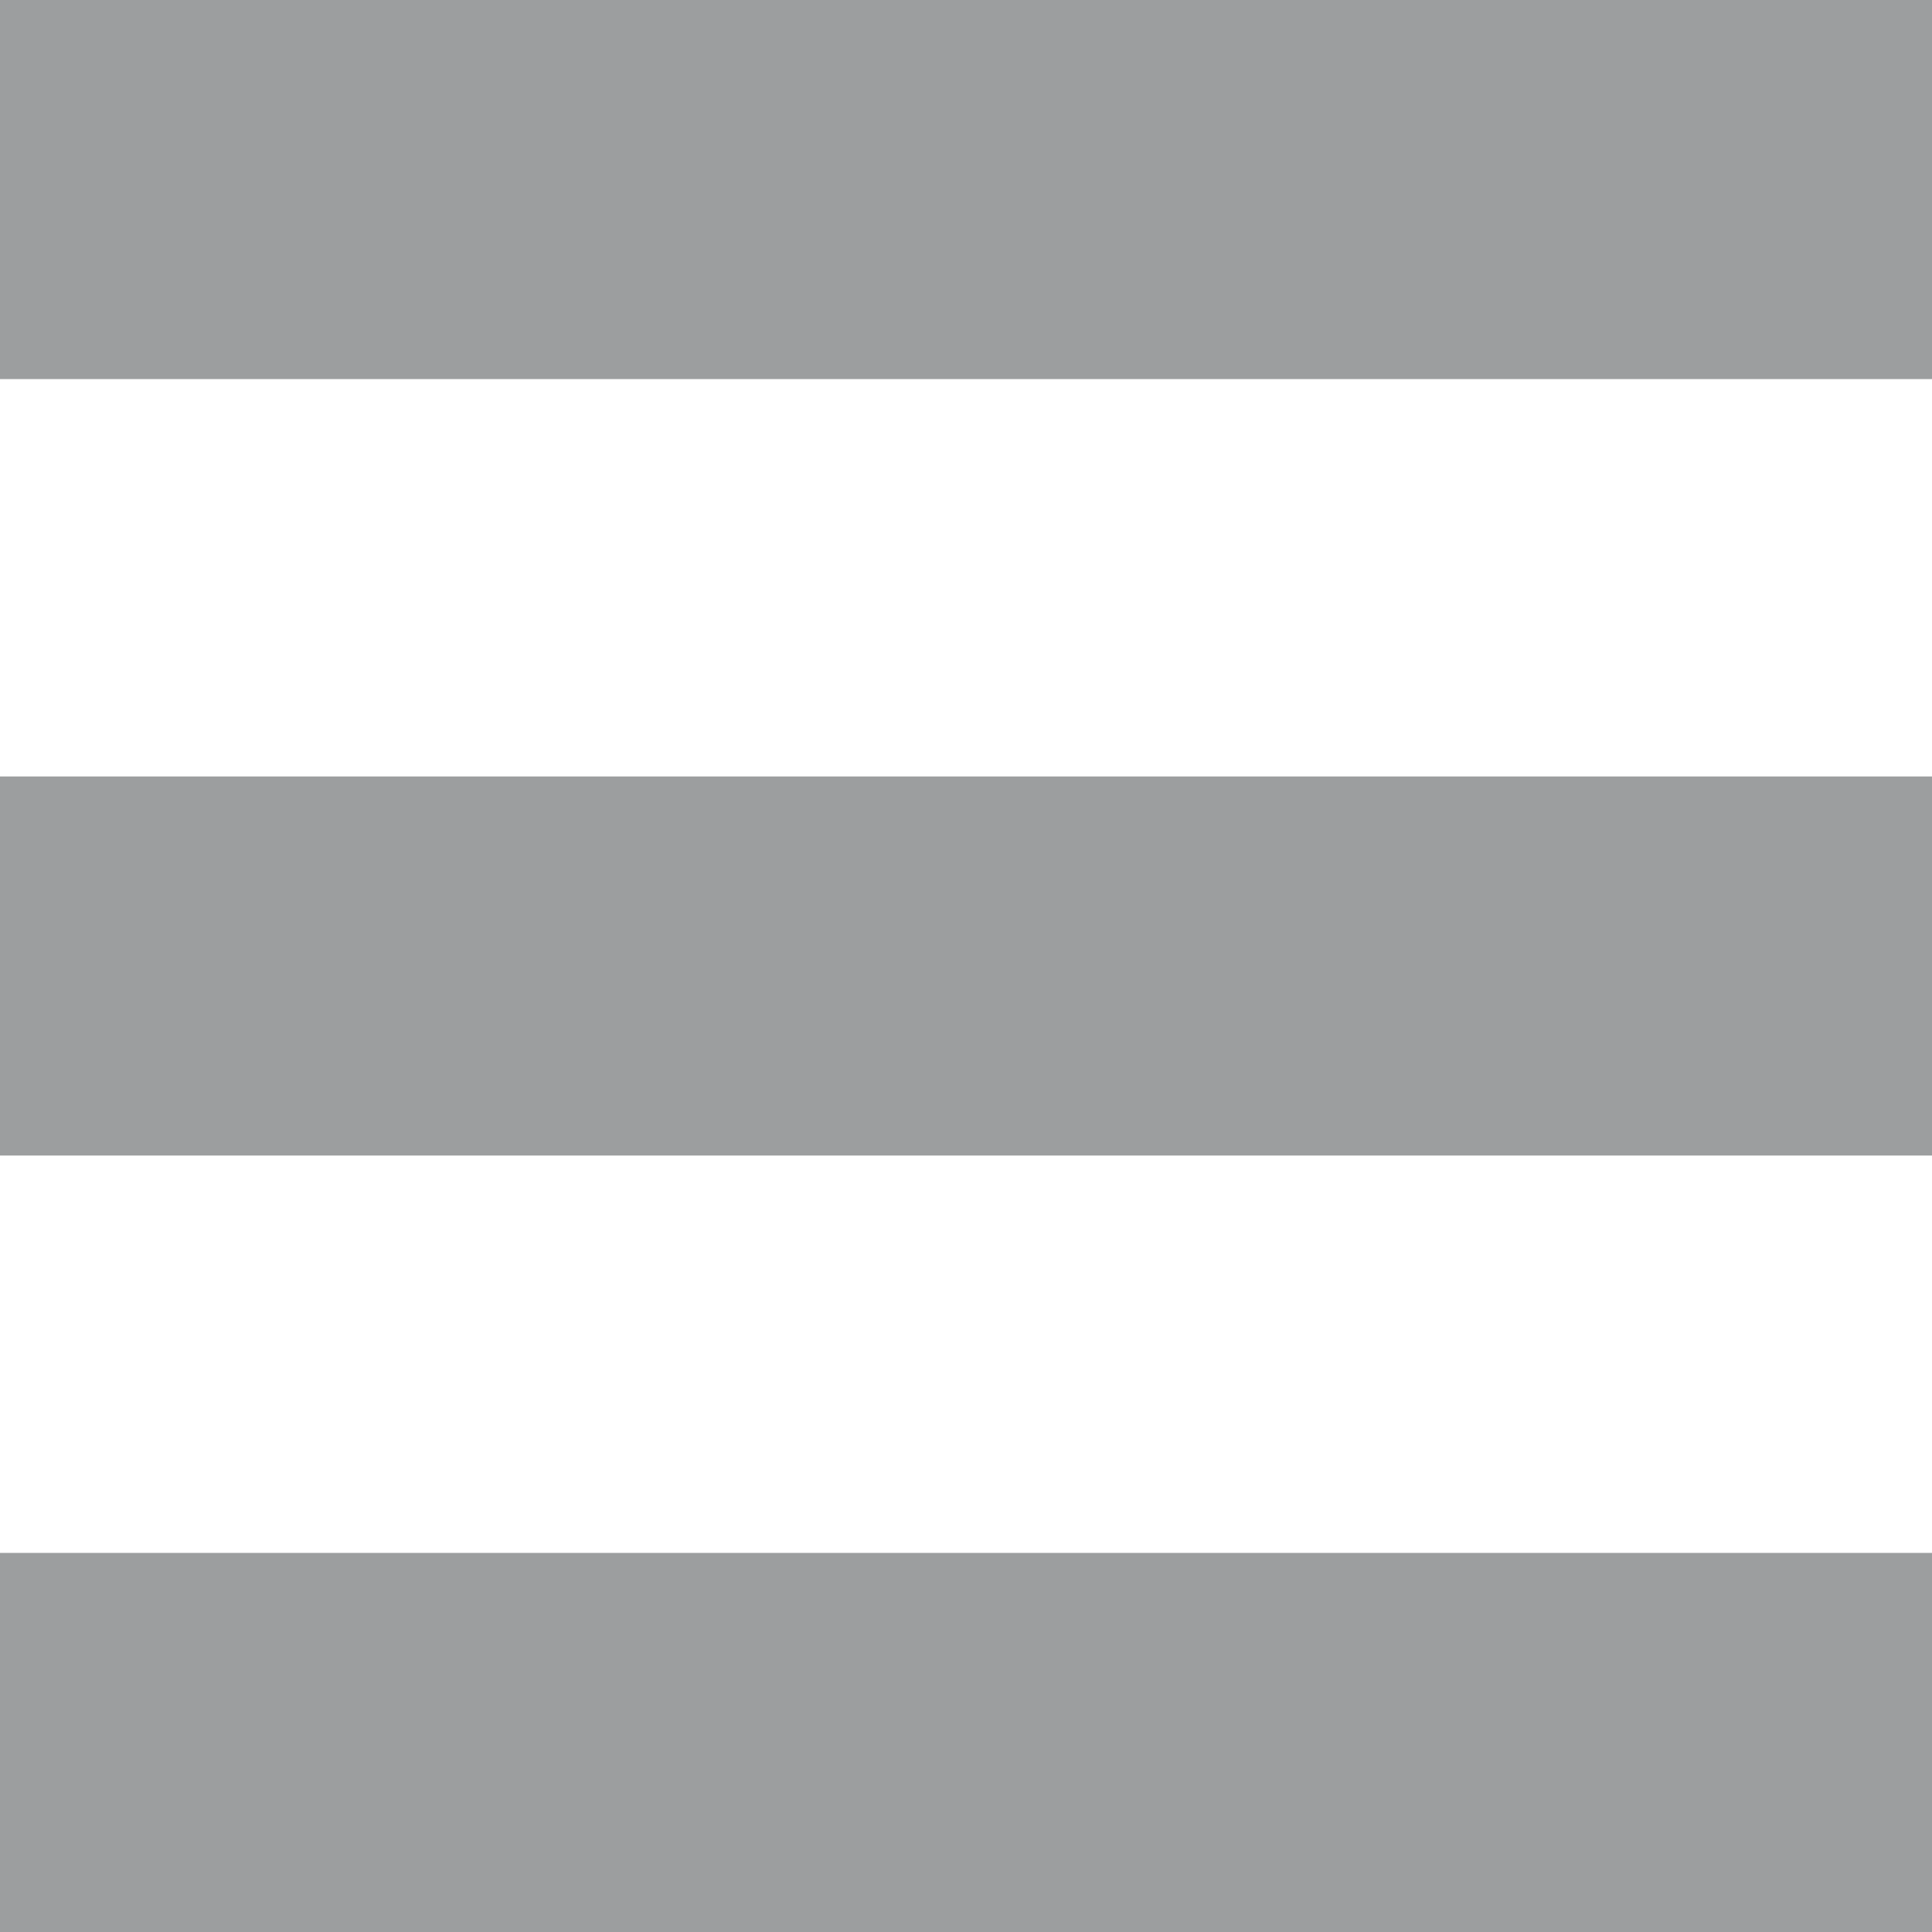
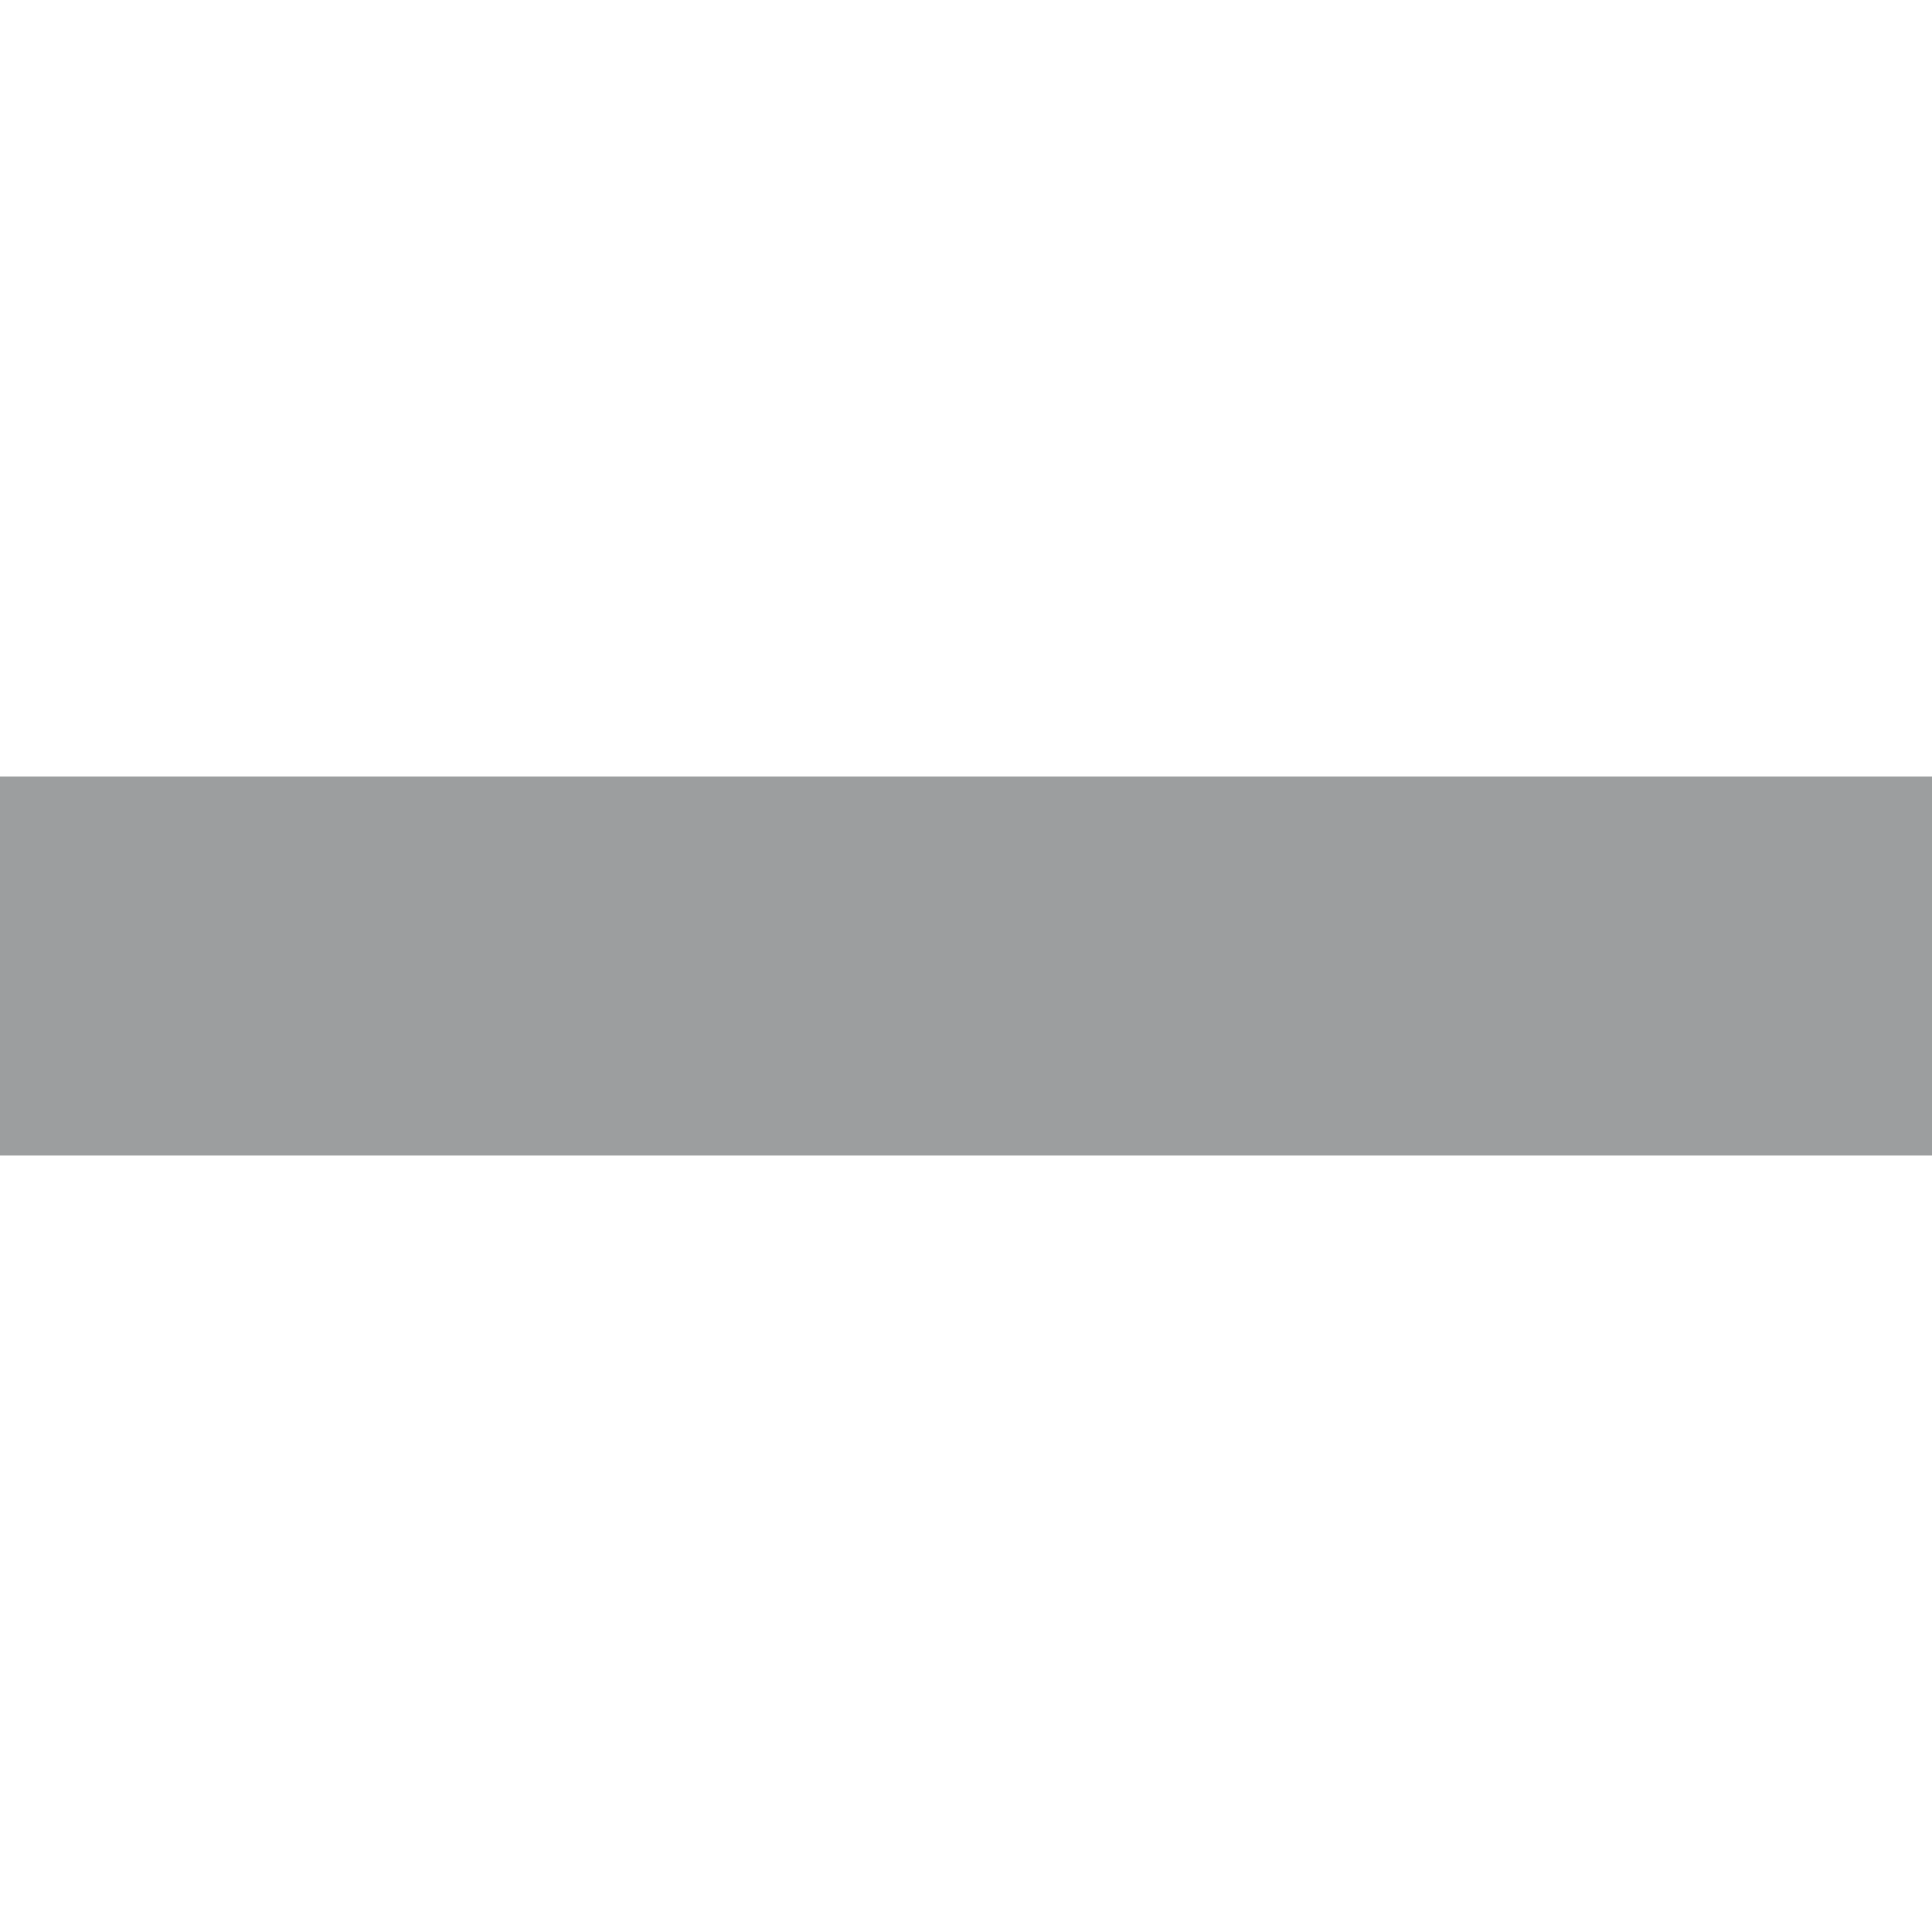
<svg xmlns="http://www.w3.org/2000/svg" version="1.1" id="Ebene_1" x="0px" y="0px" width="255.119px" height="255.118px" viewBox="0 0 255.119 255.118" enable-background="new 0 0 255.119 255.118" xml:space="preserve">
  <g>
-     <path fill="#9C9E9F" d="M0,0h255.119v50.059H0V0z" />
-   </g>
+     </g>
  <g>
    <path fill="#9C9E9F" d="M0,102.529h255.119v50.059H0V102.529z" />
  </g>
  <g>
-     <path fill="#9C9E9F" d="M0,205.059h255.119v50.059H0V205.059z" />
-   </g>
+     </g>
</svg>